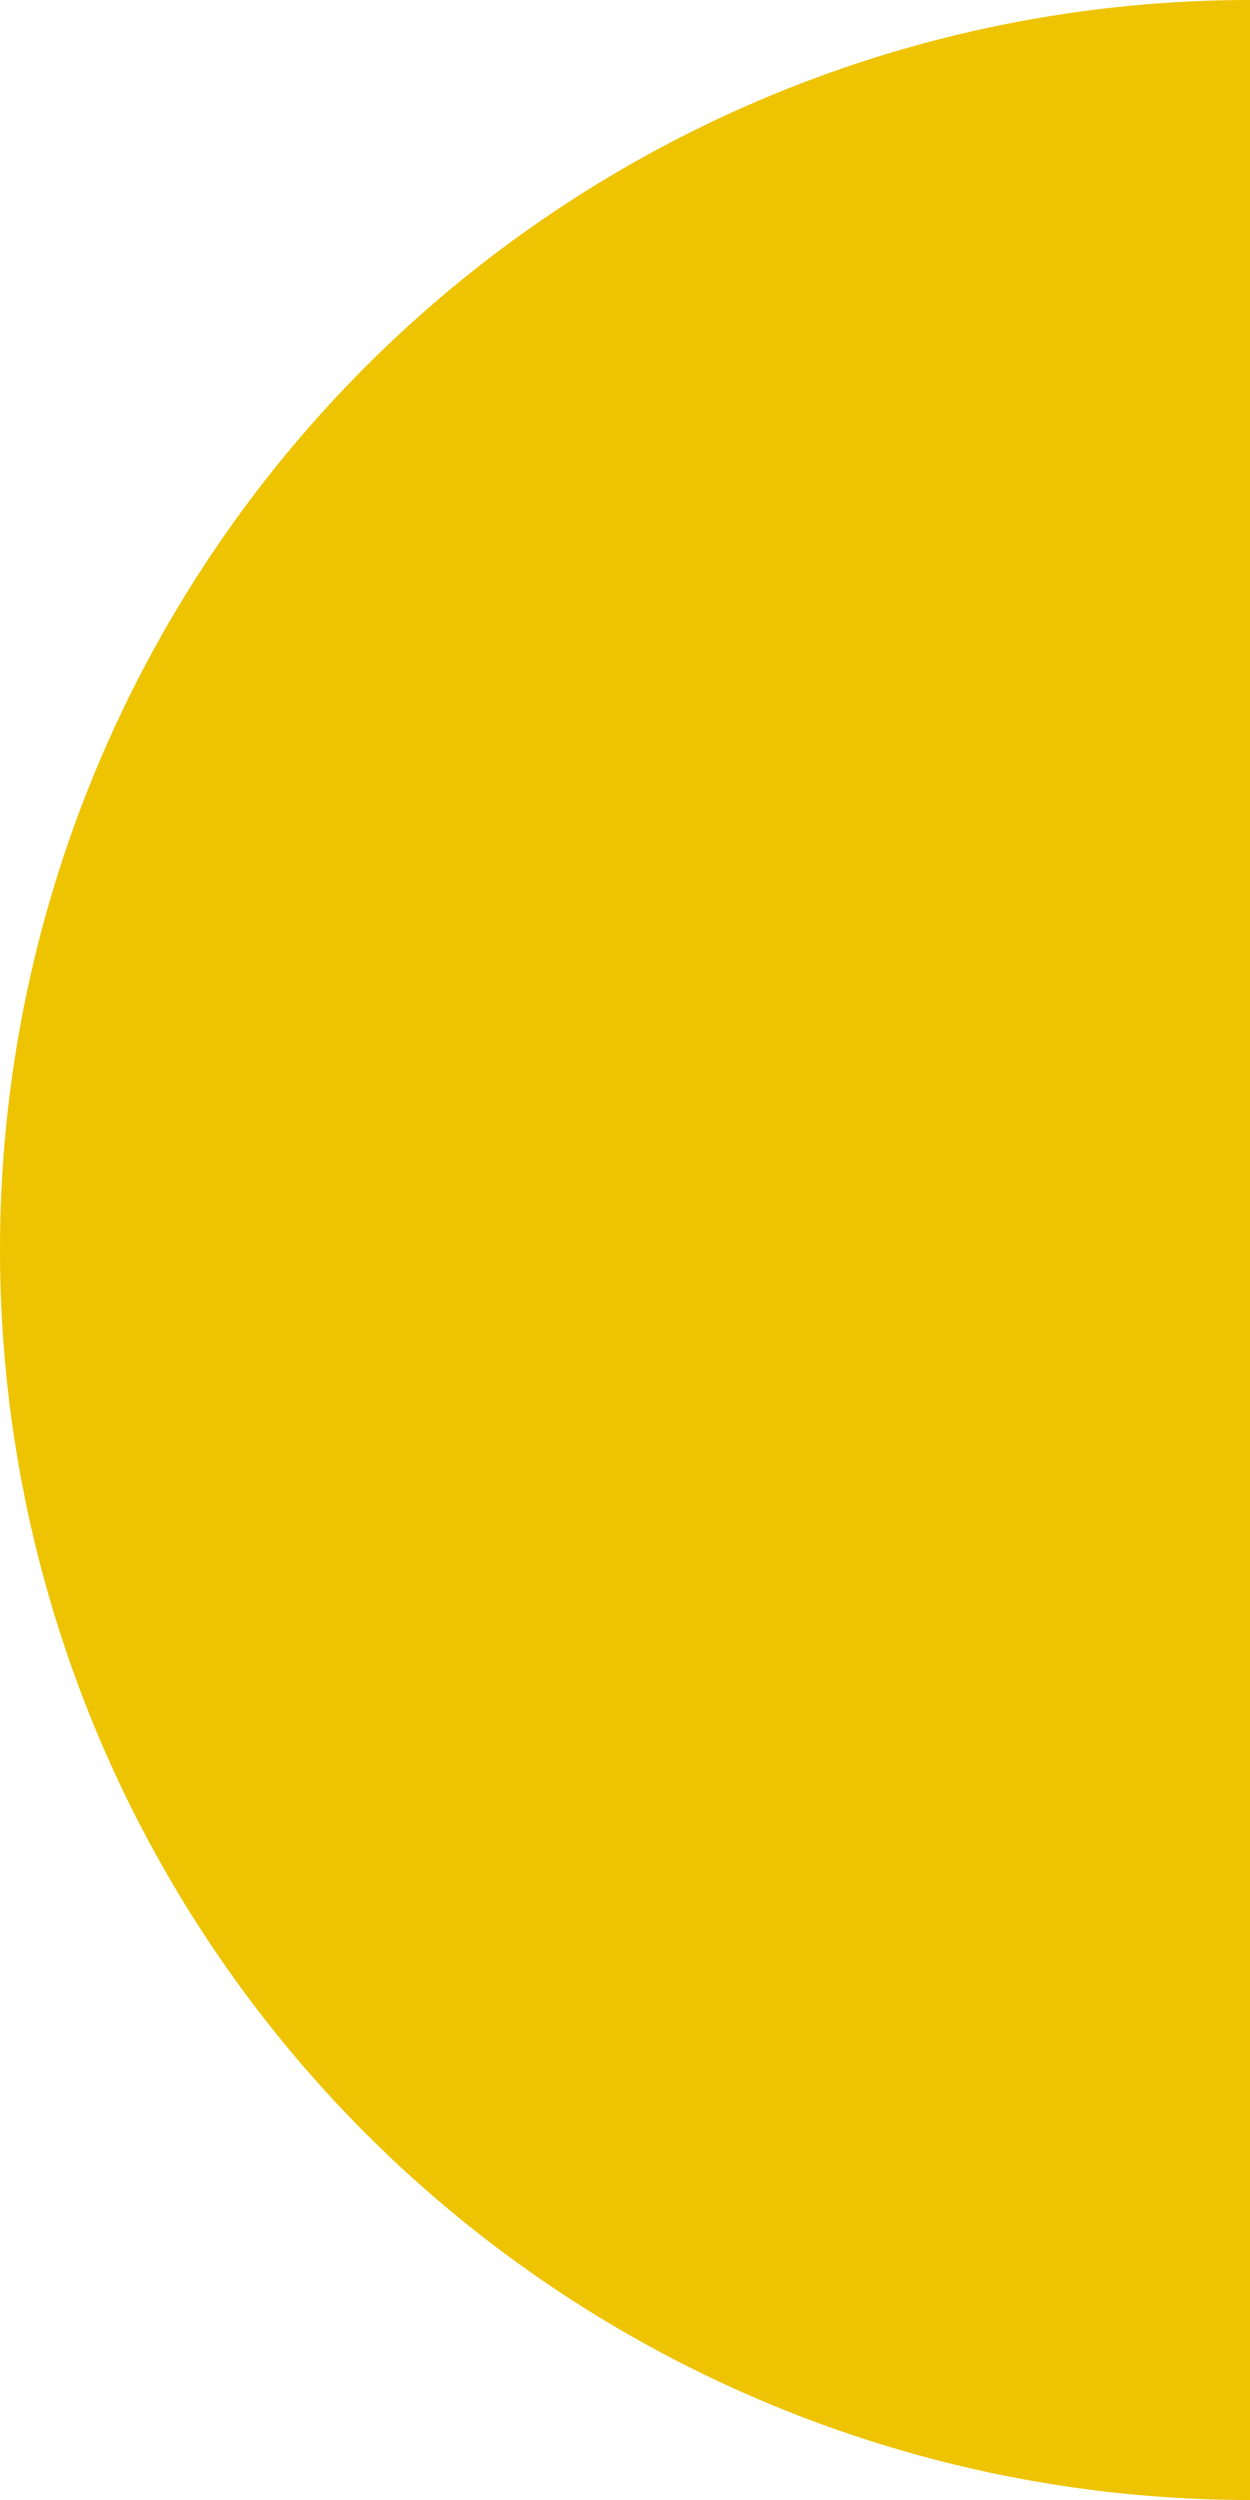
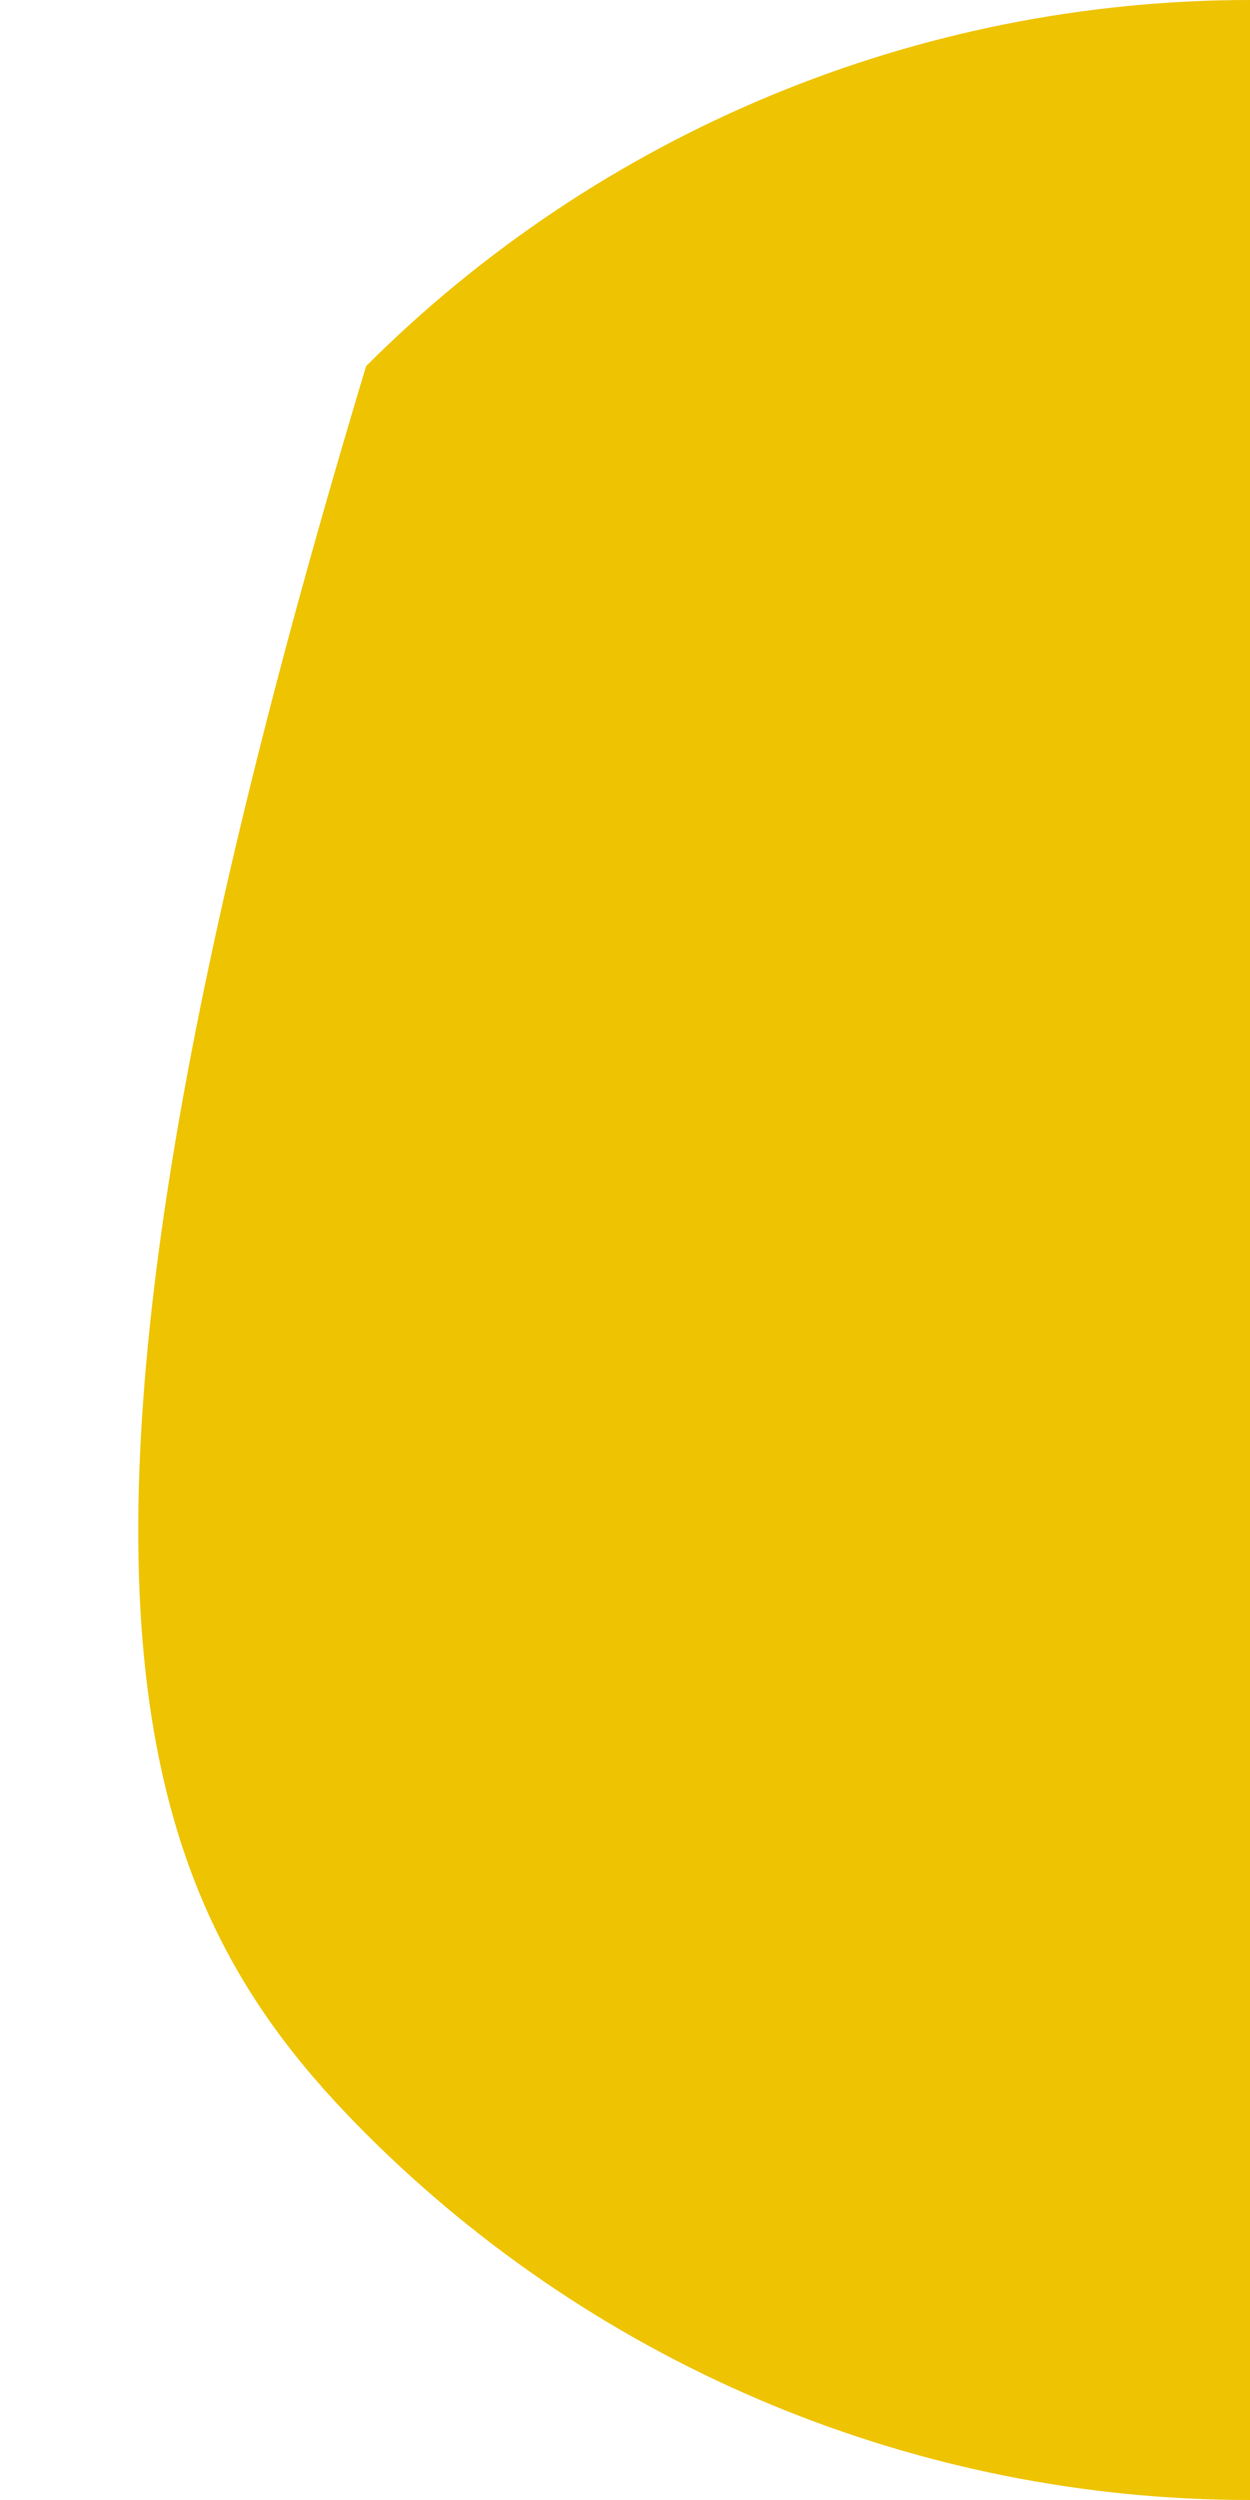
<svg xmlns="http://www.w3.org/2000/svg" width="216" height="432" viewBox="0 0 216 432" fill="none">
-   <path d="M216 -4.76837e-06C158.714 -4.76837e-06 103.772 22.758 63.266 63.266C22.758 103.772 0 158.714 0 216C0 273.286 22.758 328.227 63.264 368.735C103.772 409.243 158.714 432 216 432L216 -4.76837e-06Z" fill="#EEC301" />
+   <path d="M216 -4.76837e-06C158.714 -4.76837e-06 103.772 22.758 63.266 63.266C0 273.286 22.758 328.227 63.264 368.735C103.772 409.243 158.714 432 216 432L216 -4.76837e-06Z" fill="#EEC301" />
</svg>